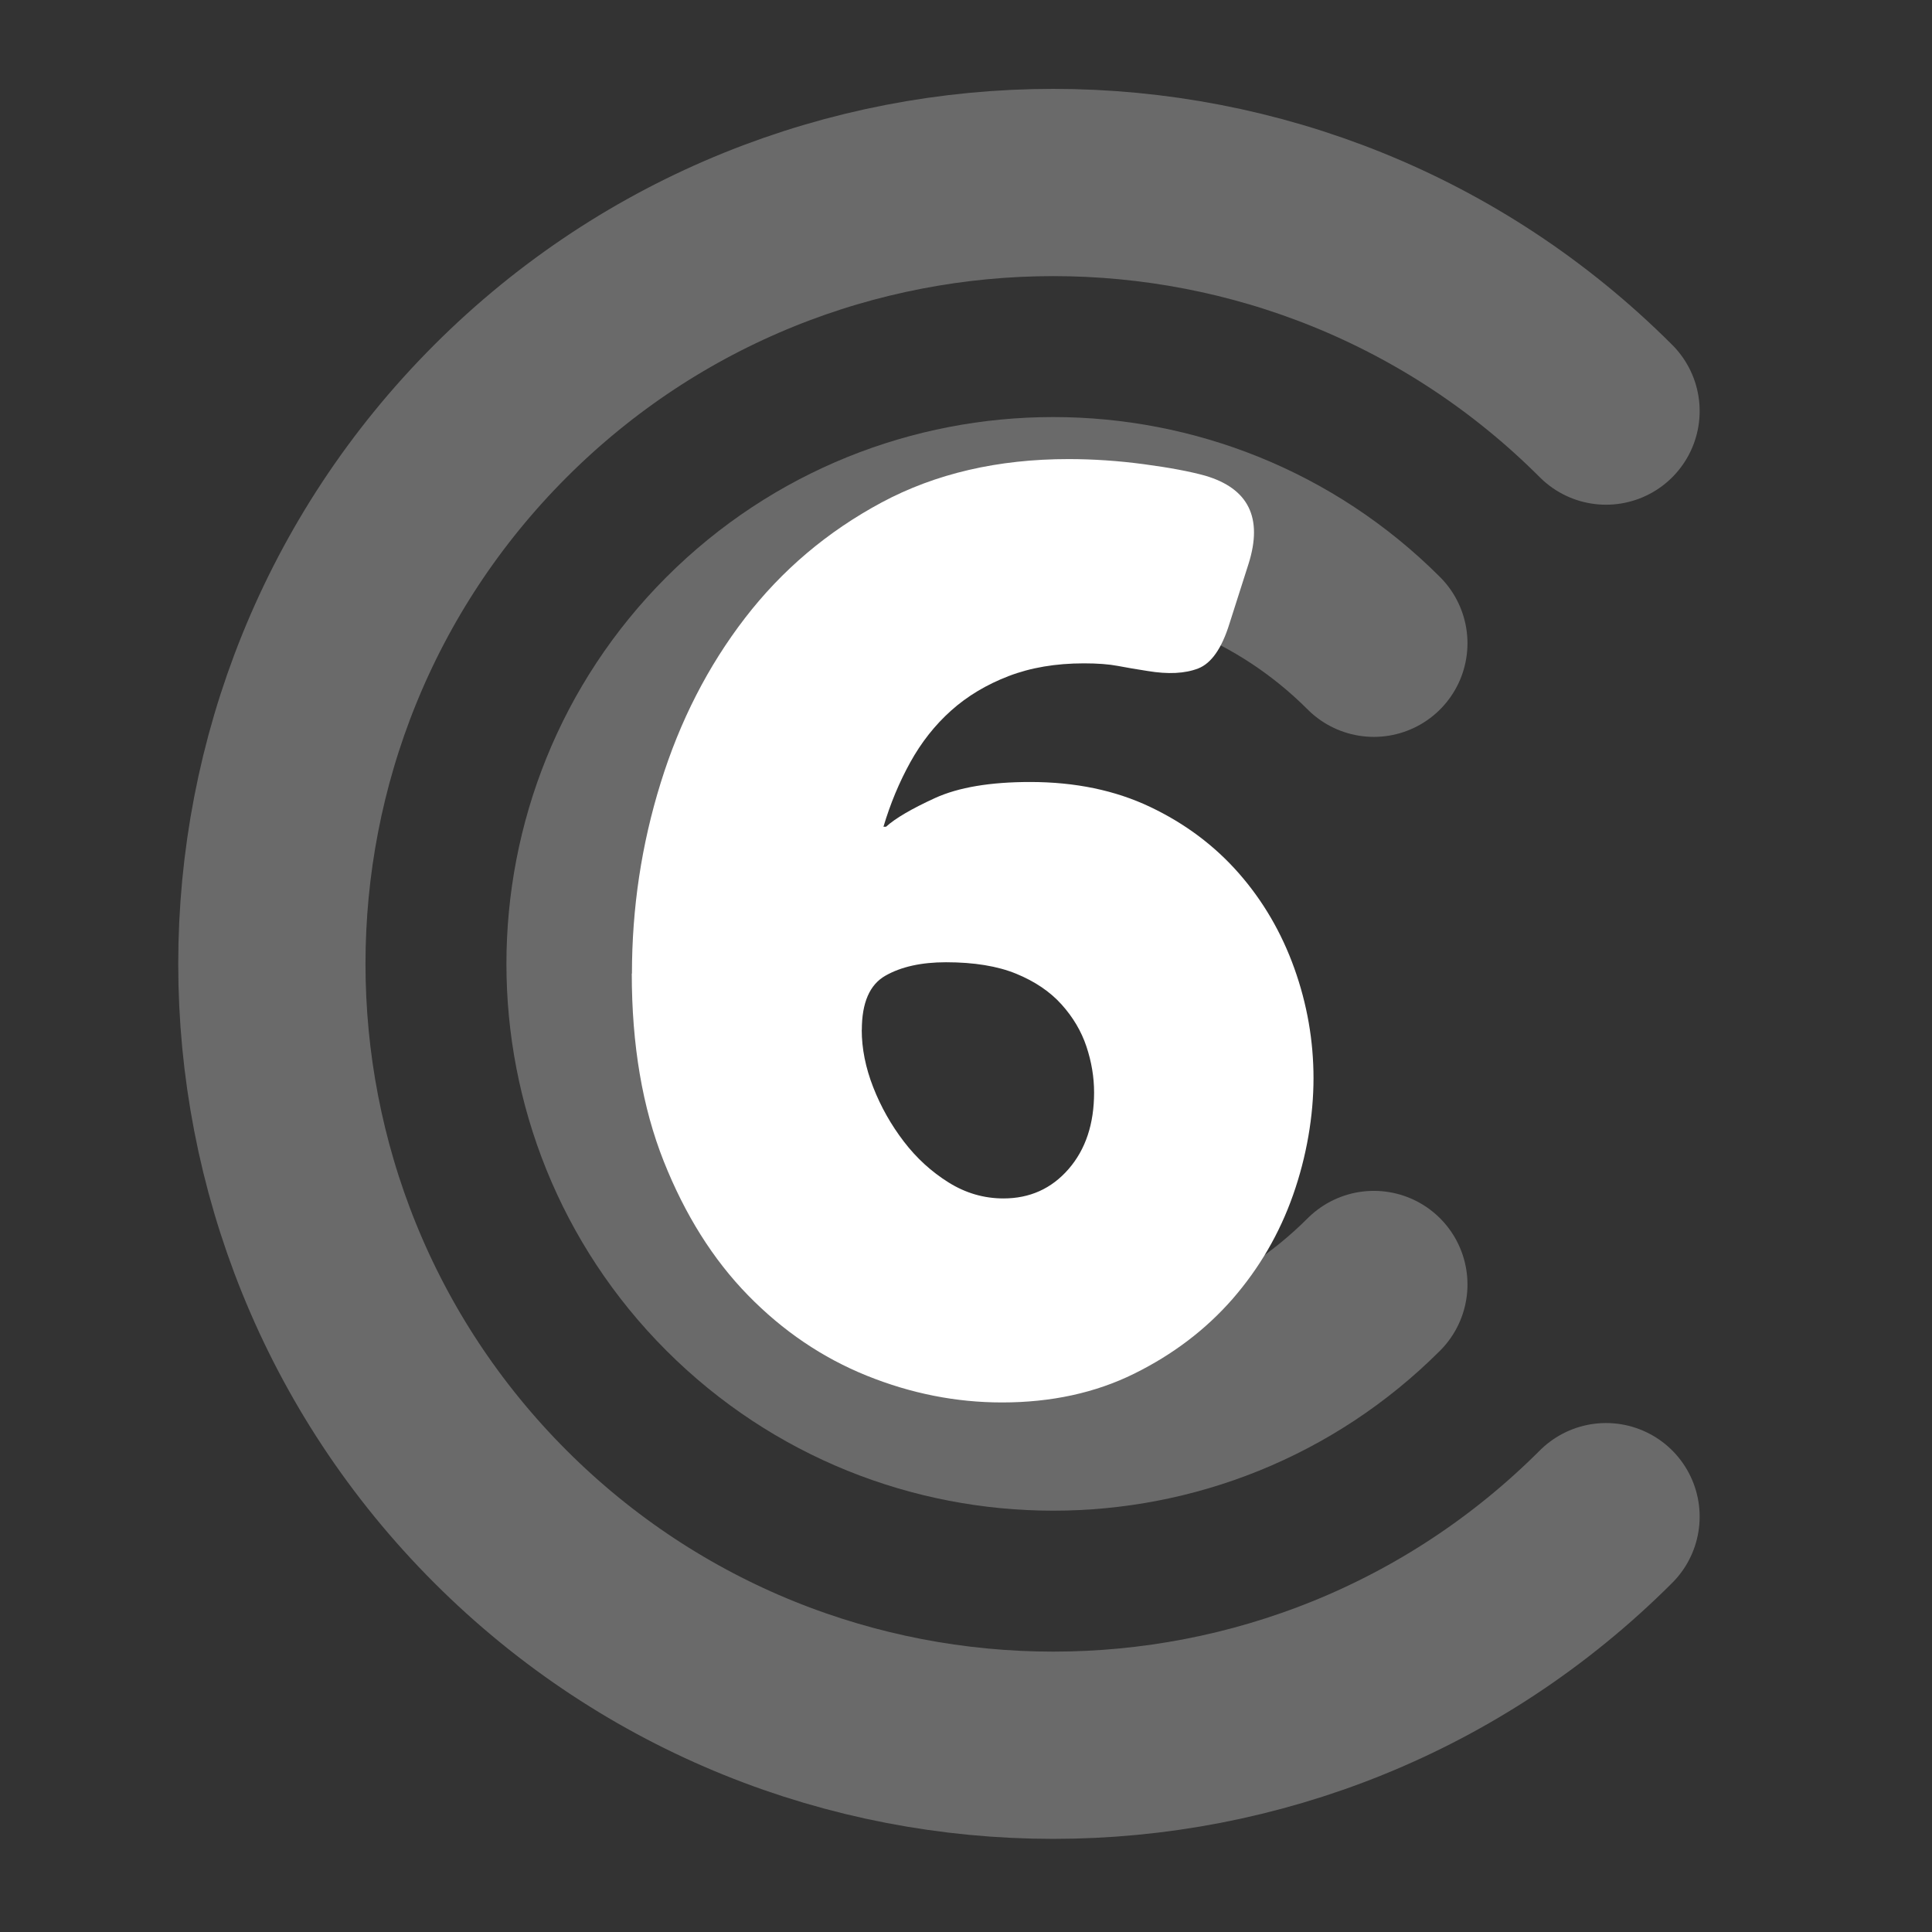
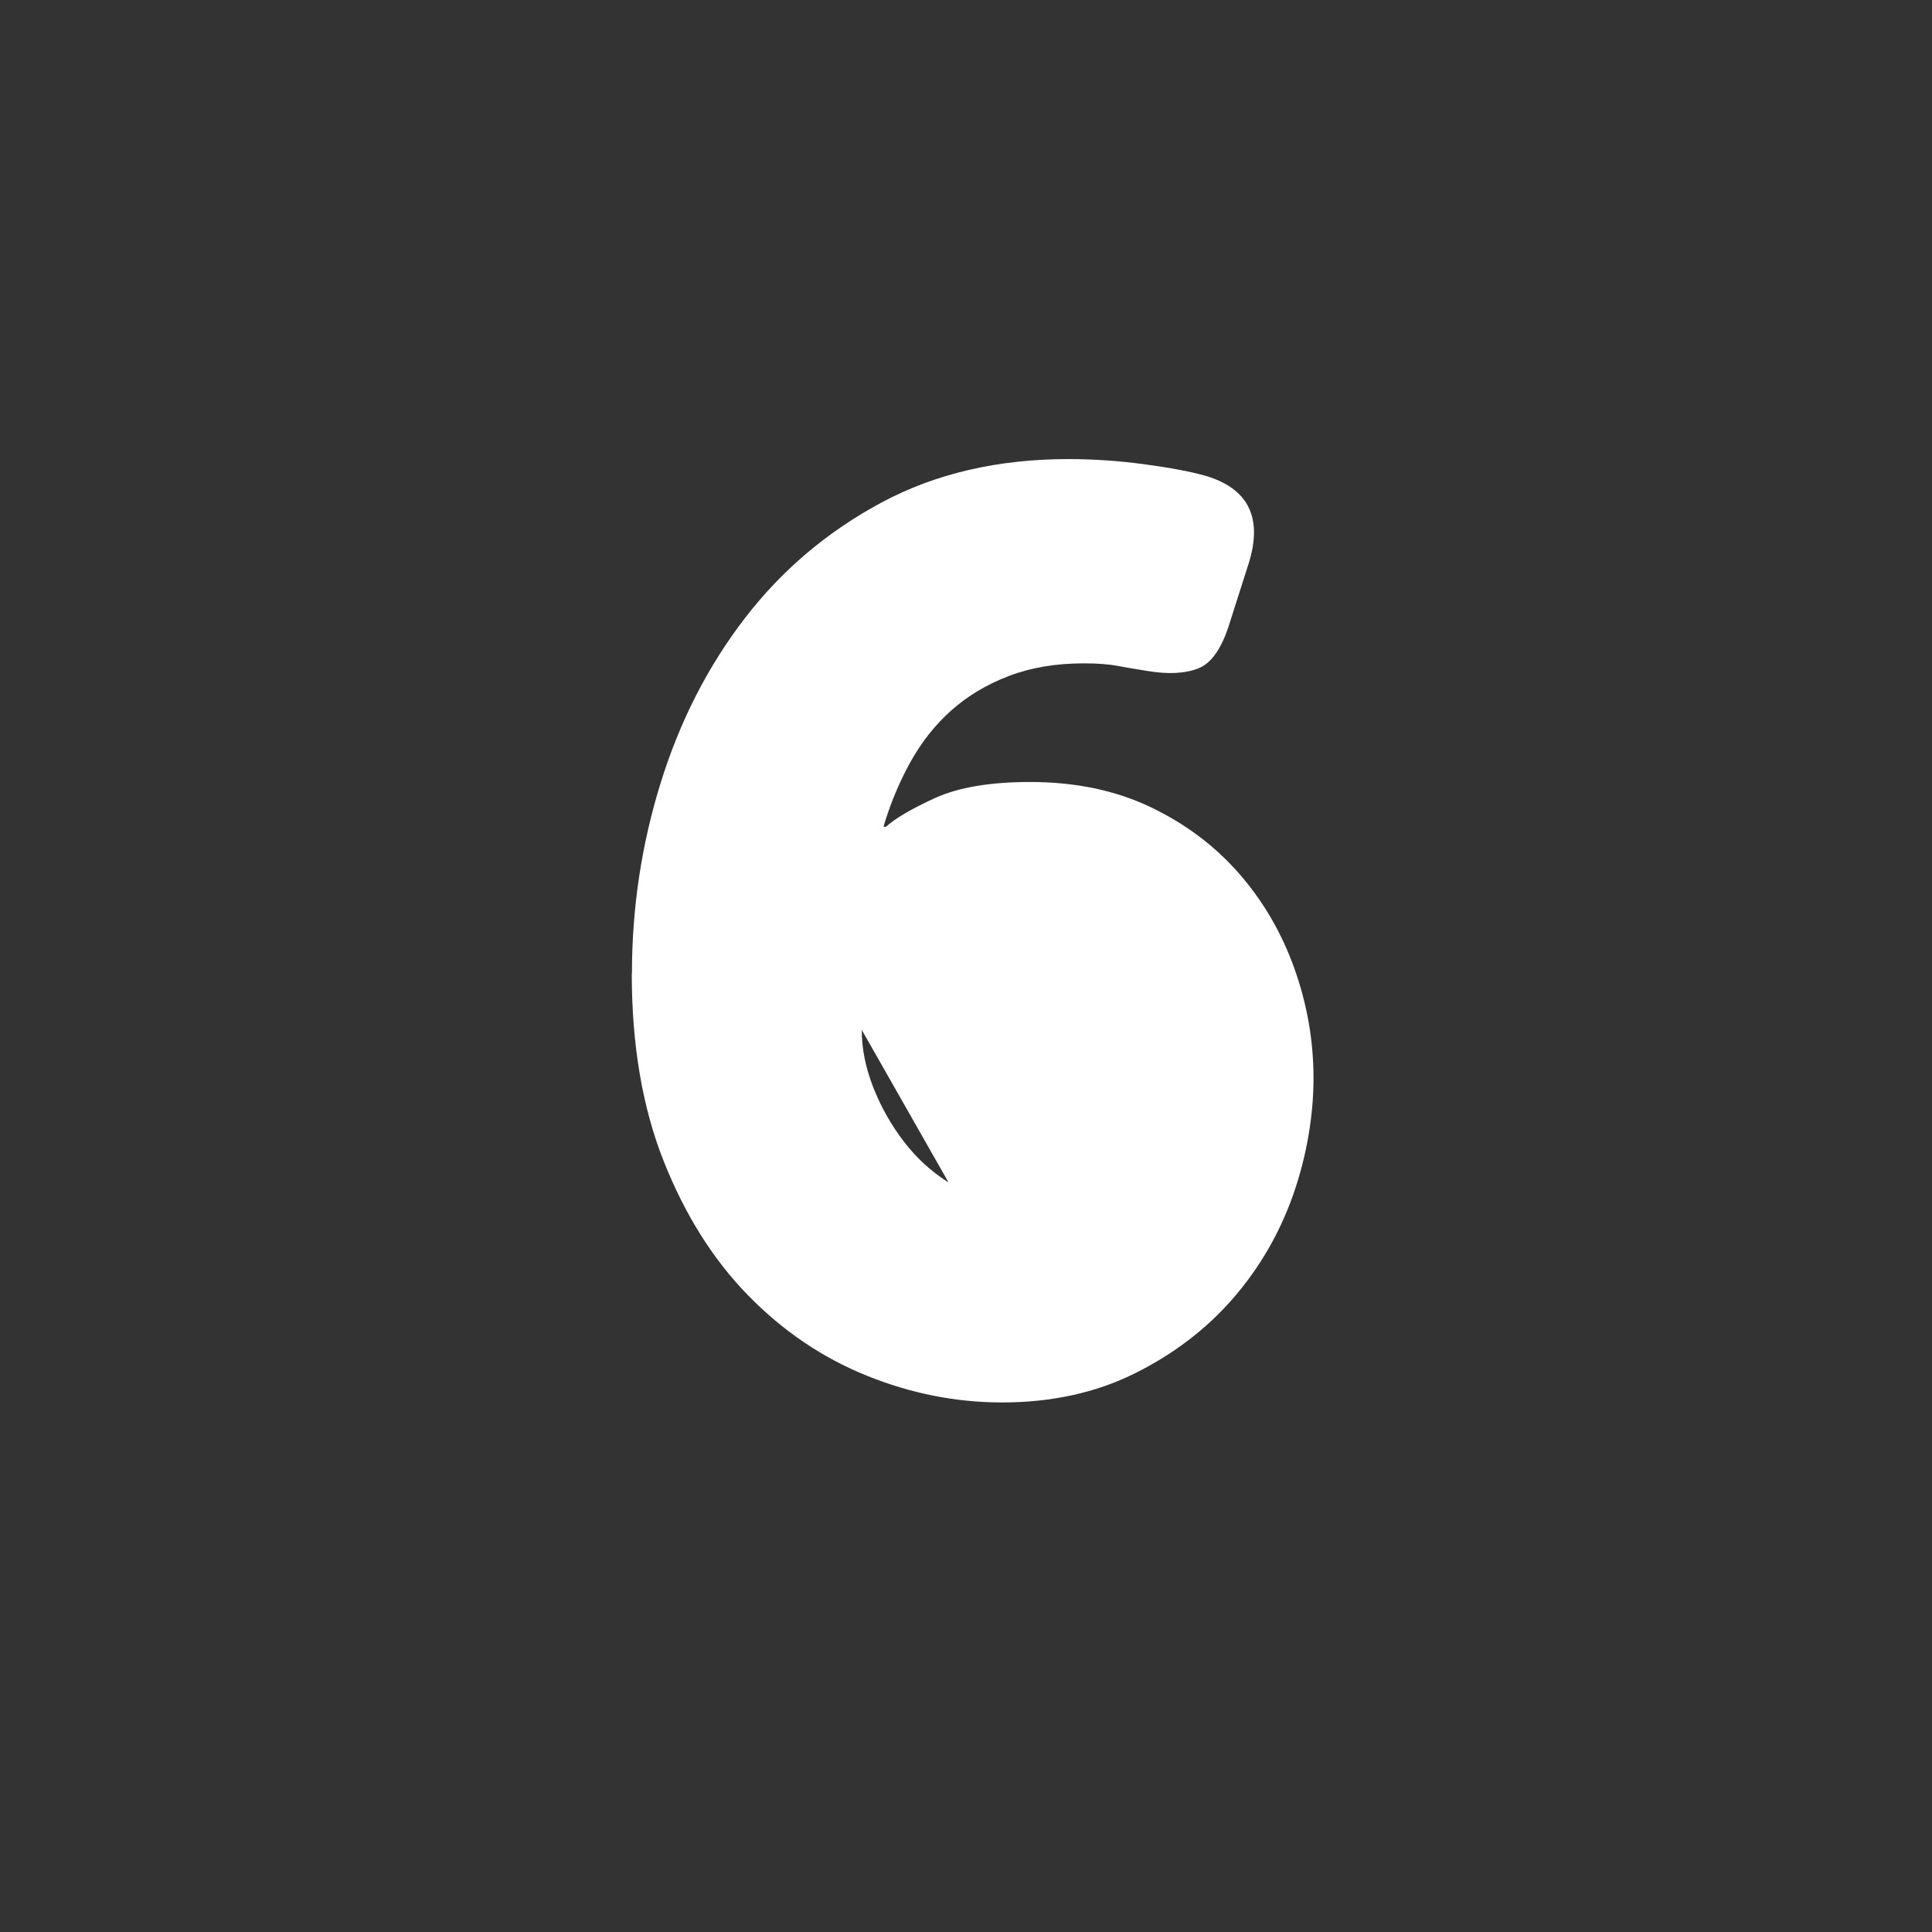
<svg xmlns="http://www.w3.org/2000/svg" viewBox="0 0 227 227">
  <rect x="0" y="0" width="227" height="227" fill="#333333" stroke="none" />
  <defs>
    <style>.cls-1,.cls-2{fill:none;}.cls-2{opacity:.27;stroke:#fff;stroke-linecap:round;stroke-miterlimit:10;stroke-width:22px;}.cls-3{fill:#fff;}</style>
  </defs>
  <g id="cadre">
-     <rect class="cls-1" width="227" height="227" />
-   </g>
+     </g>
  <g id="cc">
-     <path class="cls-2" d="M188.7,48.3c-35.81-35.81-94.09-35.81-129.9,0-35.81,35.81-35.81,94.09,0,129.9,35.81,35.81,94.09,35.81,129.9,0" />
-     <path class="cls-2" d="M161.42,75.58c-20.77-20.77-54.57-20.77-75.34,0-20.77,20.77-20.77,54.57,0,75.34,20.77,20.77,54.57,20.77,75.34,0" />
-   </g>
+     </g>
  <g id="_6">
-     <path class="cls-3" d="M74.25,114.4c0-7.7,1.12-15.17,3.38-22.43,2.25-7.25,5.55-13.7,9.9-19.35,4.35-5.65,9.7-10.17,16.05-13.58,6.35-3.4,13.67-5.1,21.97-5.1,2.9,0,5.85,.2,8.85,.6,3,.4,5.4,.85,7.2,1.35,5.1,1.5,6.8,4.95,5.1,10.35l-2.25,7.05c-.9,2.9-2.13,4.65-3.67,5.25-1.55,.6-3.53,.7-5.93,.3-1.3-.2-2.47-.4-3.52-.6-1.05-.2-2.38-.3-3.98-.3-3.3,0-6.25,.5-8.85,1.5-2.6,1-4.85,2.35-6.75,4.05-1.9,1.7-3.5,3.73-4.8,6.08-1.3,2.35-2.35,4.88-3.15,7.57h.3c1.1-1,3.02-2.12,5.77-3.38,2.75-1.25,6.47-1.88,11.17-1.88,5.3,0,10,.98,14.1,2.93,4.1,1.95,7.57,4.55,10.42,7.8,2.85,3.25,5.02,6.98,6.52,11.17,1.5,4.2,2.25,8.5,2.25,12.9s-.8,9.18-2.4,13.72c-1.6,4.55-3.98,8.62-7.12,12.23-3.15,3.6-7,6.52-11.55,8.77-4.55,2.25-9.73,3.38-15.53,3.38-5.4,0-10.7-1.05-15.9-3.15-5.2-2.1-9.85-5.25-13.95-9.45-4.1-4.2-7.4-9.45-9.9-15.75-2.5-6.3-3.75-13.65-3.75-22.05Zm27,6.6c0,2.2,.45,4.45,1.35,6.75,.9,2.3,2.1,4.42,3.6,6.38s3.25,3.55,5.25,4.8c2,1.25,4.15,1.88,6.45,1.88,3.1,0,5.65-1.15,7.65-3.45,2-2.3,3-5.3,3-9,0-1.8-.3-3.6-.9-5.4-.6-1.8-1.58-3.45-2.93-4.95-1.35-1.5-3.13-2.7-5.32-3.6-2.2-.9-4.95-1.35-8.25-1.35-2.9,0-5.28,.53-7.12,1.58-1.85,1.05-2.77,3.18-2.77,6.38Z" />
+     <path class="cls-3" d="M74.25,114.4c0-7.7,1.12-15.17,3.38-22.43,2.25-7.25,5.55-13.7,9.9-19.35,4.35-5.65,9.7-10.17,16.05-13.58,6.35-3.4,13.67-5.1,21.97-5.1,2.9,0,5.85,.2,8.85,.6,3,.4,5.4,.85,7.2,1.35,5.1,1.5,6.8,4.95,5.1,10.35l-2.25,7.05c-.9,2.9-2.13,4.65-3.67,5.25-1.55,.6-3.53,.7-5.93,.3-1.3-.2-2.47-.4-3.52-.6-1.05-.2-2.38-.3-3.98-.3-3.3,0-6.25,.5-8.85,1.5-2.6,1-4.85,2.35-6.75,4.05-1.9,1.7-3.5,3.73-4.8,6.08-1.3,2.35-2.35,4.88-3.15,7.57h.3c1.1-1,3.02-2.12,5.77-3.38,2.75-1.25,6.47-1.88,11.17-1.88,5.3,0,10,.98,14.1,2.93,4.1,1.95,7.57,4.55,10.42,7.8,2.85,3.25,5.02,6.98,6.52,11.17,1.5,4.2,2.25,8.5,2.25,12.9s-.8,9.18-2.4,13.72c-1.6,4.55-3.98,8.62-7.12,12.23-3.15,3.6-7,6.52-11.55,8.77-4.55,2.25-9.73,3.38-15.53,3.38-5.4,0-10.7-1.05-15.9-3.15-5.2-2.1-9.85-5.25-13.95-9.45-4.1-4.2-7.4-9.45-9.9-15.75-2.5-6.3-3.75-13.65-3.75-22.05Zm27,6.6c0,2.2,.45,4.45,1.35,6.75,.9,2.3,2.1,4.42,3.6,6.38s3.25,3.55,5.25,4.8Z" />
  </g>
</svg>